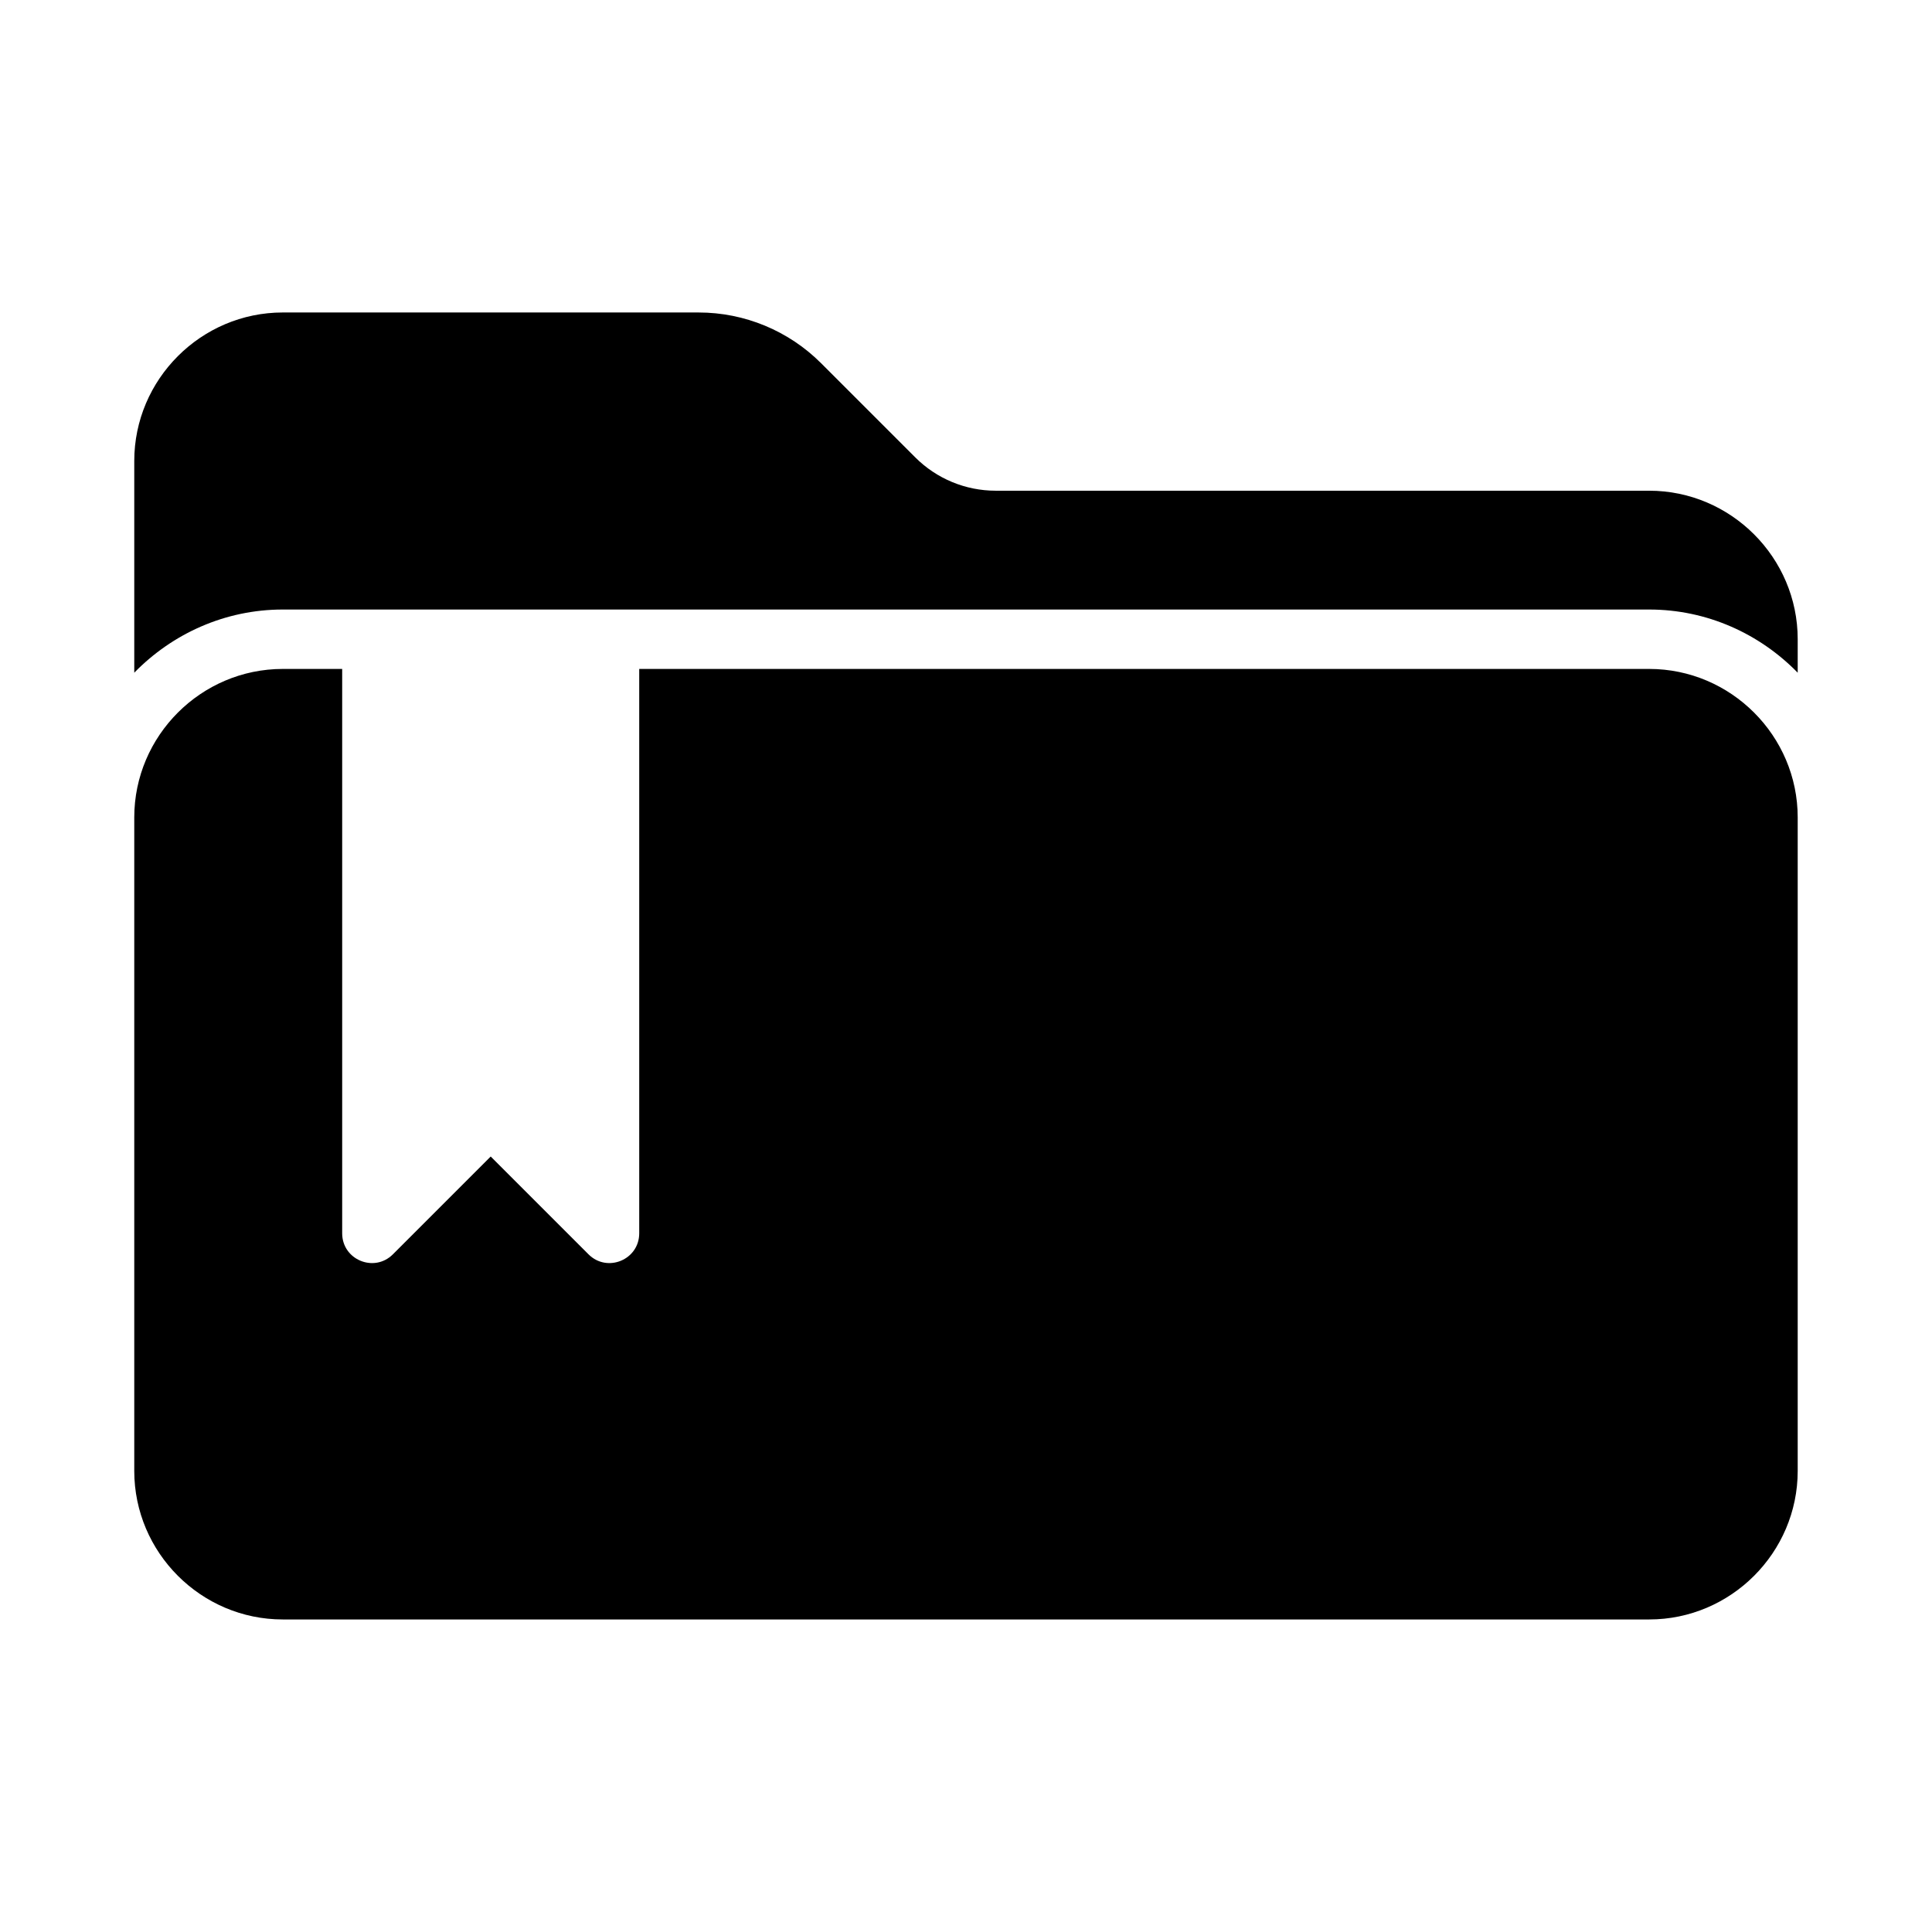
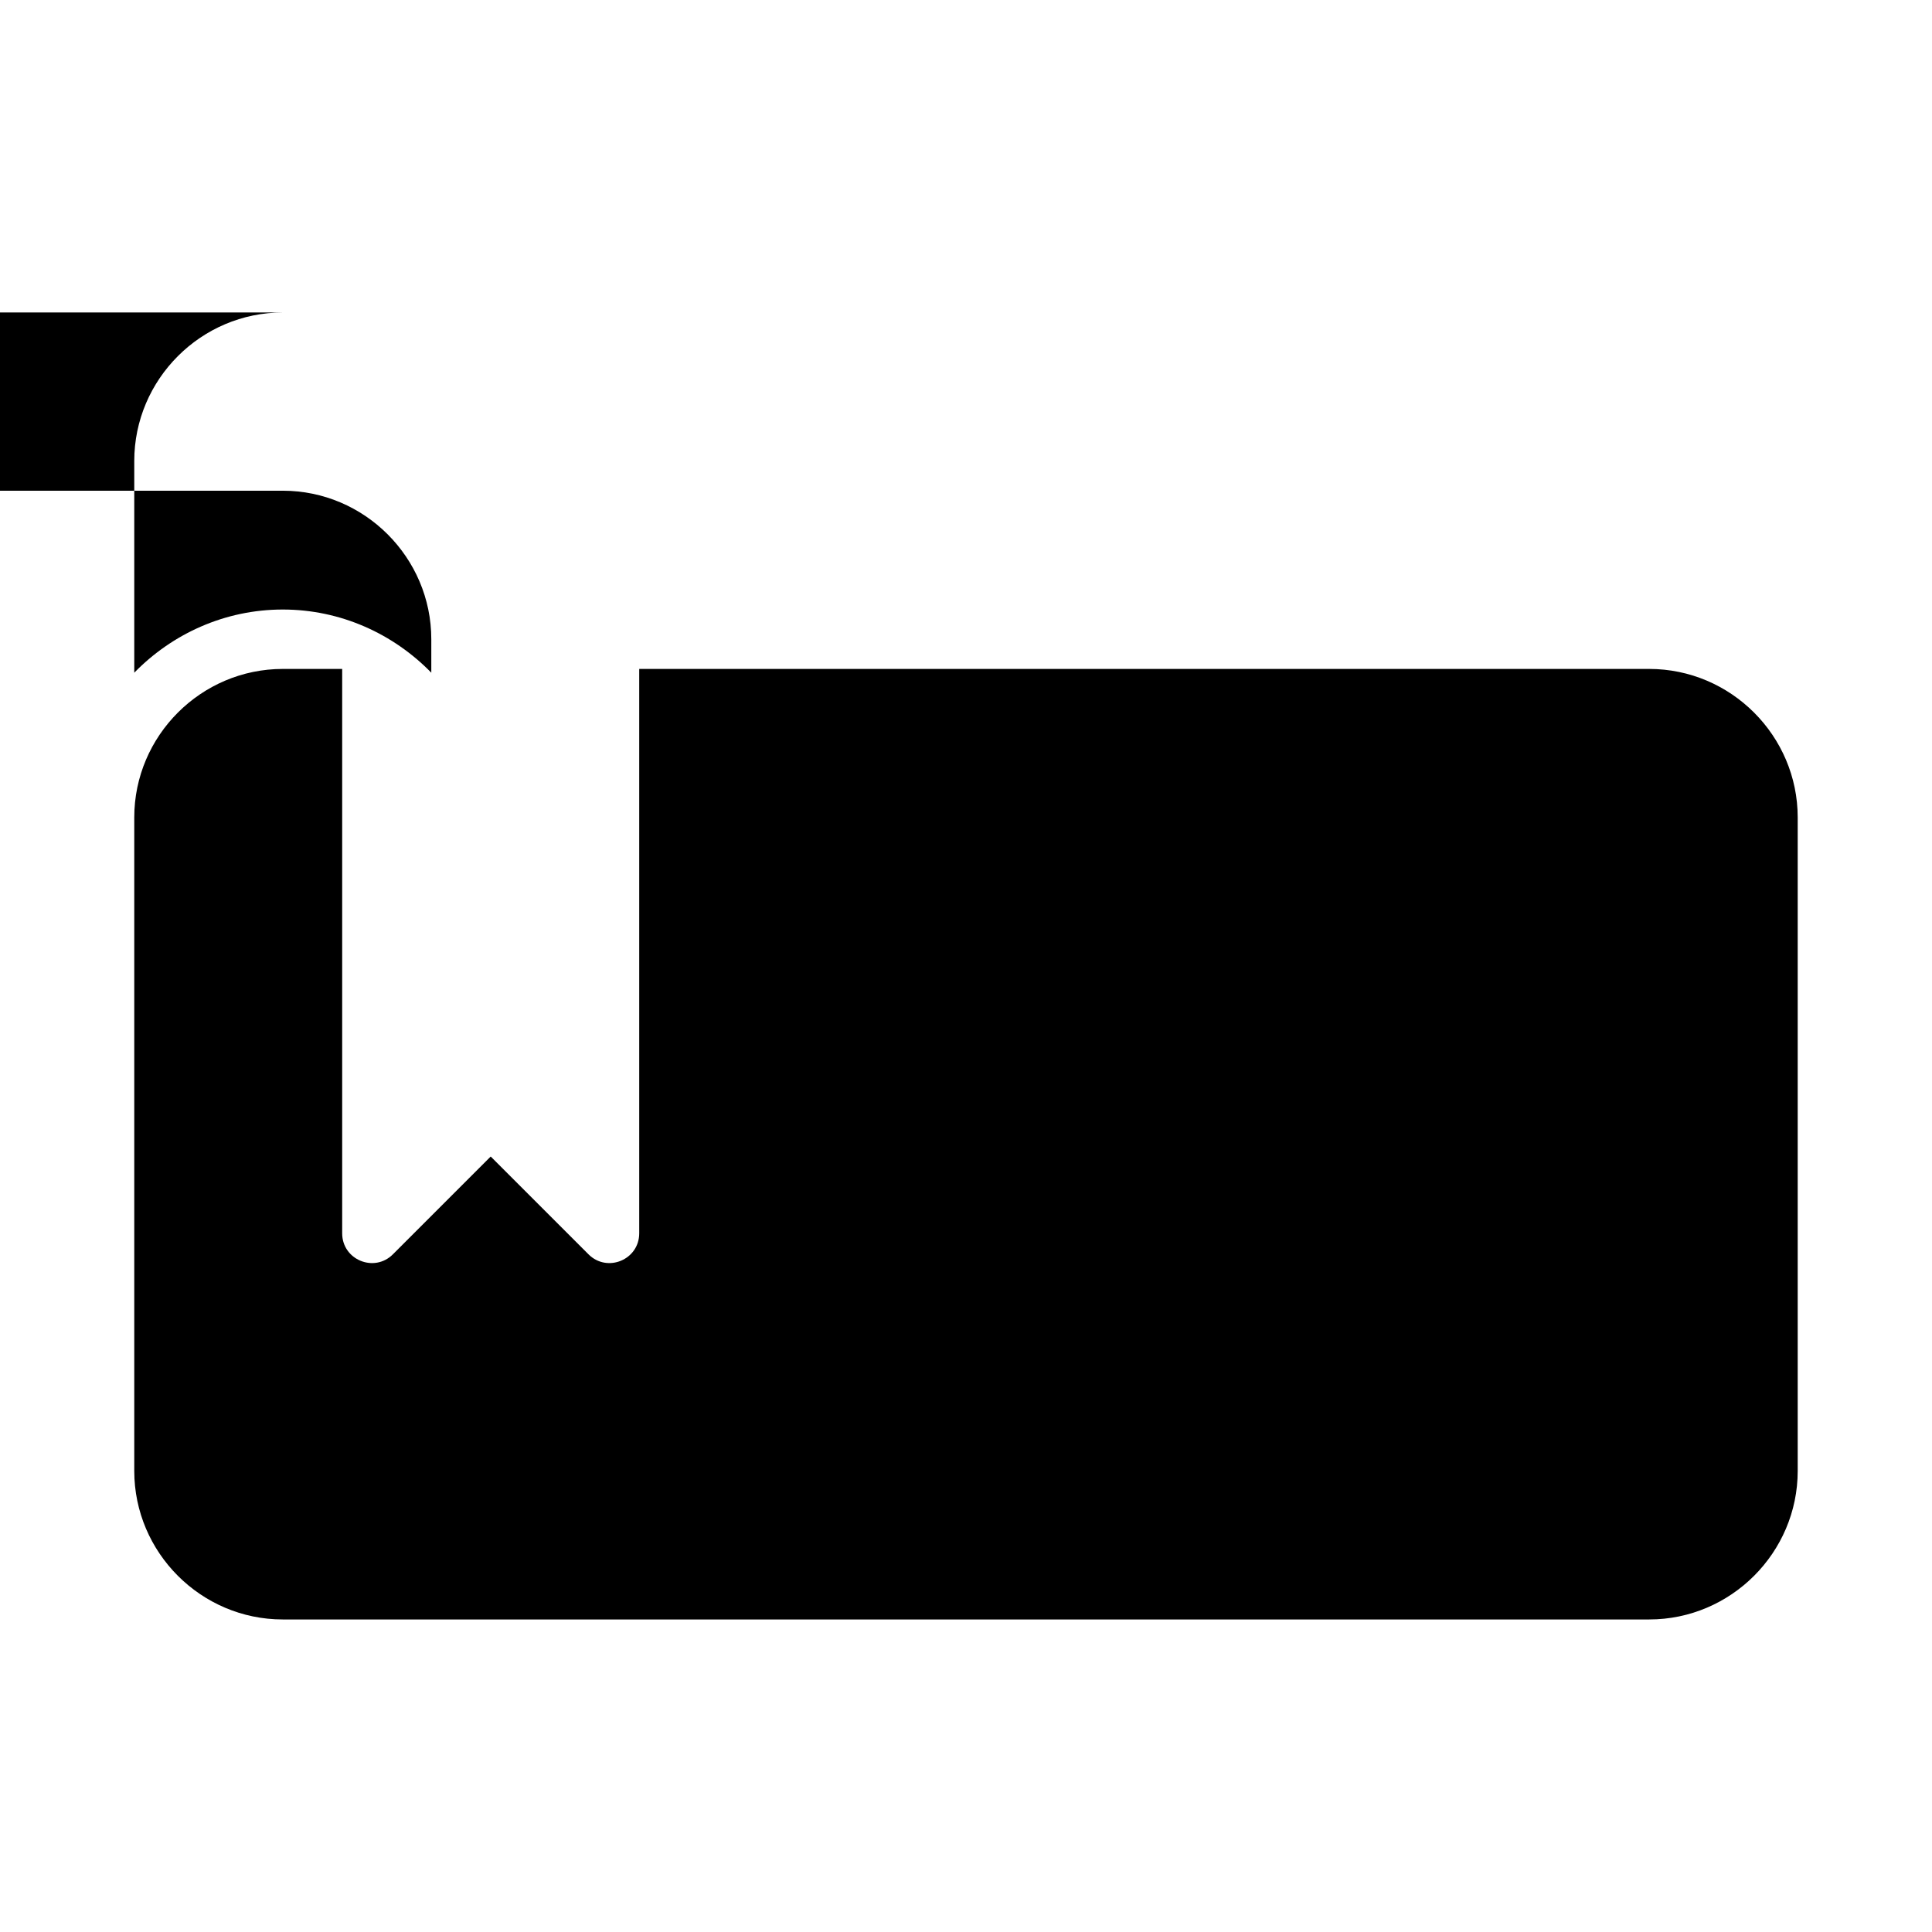
<svg xmlns="http://www.w3.org/2000/svg" fill="#000000" width="800px" height="800px" version="1.1" viewBox="144 144 512 512">
-   <path d="m218.94 226.81c-21.645 0-39.359 17.715-39.359 39.359v56.105c10.035-10.293 23.988-16.742 39.359-16.742h362.11c15.371 0 29.324 6.453 39.359 16.742v-8.871c0-21.645-17.715-39.359-39.359-39.359h-173.18c-7.996 0-15.656-3.172-21.309-8.824l-24.969-24.969c-8.602-8.602-20.277-13.438-32.441-13.438zm0 94.465c-21.645 0-39.359 17.715-39.359 39.359v173.18c0 21.645 17.715 39.359 39.359 39.359h362.11c21.645 0 39.359-17.715 39.359-39.359v-173.18c0-21.645-17.715-39.359-39.359-39.359h-267.65v149.57c-0.004 7.012-8.477 10.523-13.438 5.566l-25.922-25.922-25.922 25.922c-4.961 4.957-13.434 1.445-13.438-5.566v-149.57z" />
+   <path d="m218.94 226.81c-21.645 0-39.359 17.715-39.359 39.359v56.105c10.035-10.293 23.988-16.742 39.359-16.742c15.371 0 29.324 6.453 39.359 16.742v-8.871c0-21.645-17.715-39.359-39.359-39.359h-173.18c-7.996 0-15.656-3.172-21.309-8.824l-24.969-24.969c-8.602-8.602-20.277-13.438-32.441-13.438zm0 94.465c-21.645 0-39.359 17.715-39.359 39.359v173.18c0 21.645 17.715 39.359 39.359 39.359h362.11c21.645 0 39.359-17.715 39.359-39.359v-173.18c0-21.645-17.715-39.359-39.359-39.359h-267.65v149.57c-0.004 7.012-8.477 10.523-13.438 5.566l-25.922-25.922-25.922 25.922c-4.961 4.957-13.434 1.445-13.438-5.566v-149.57z" />
</svg>